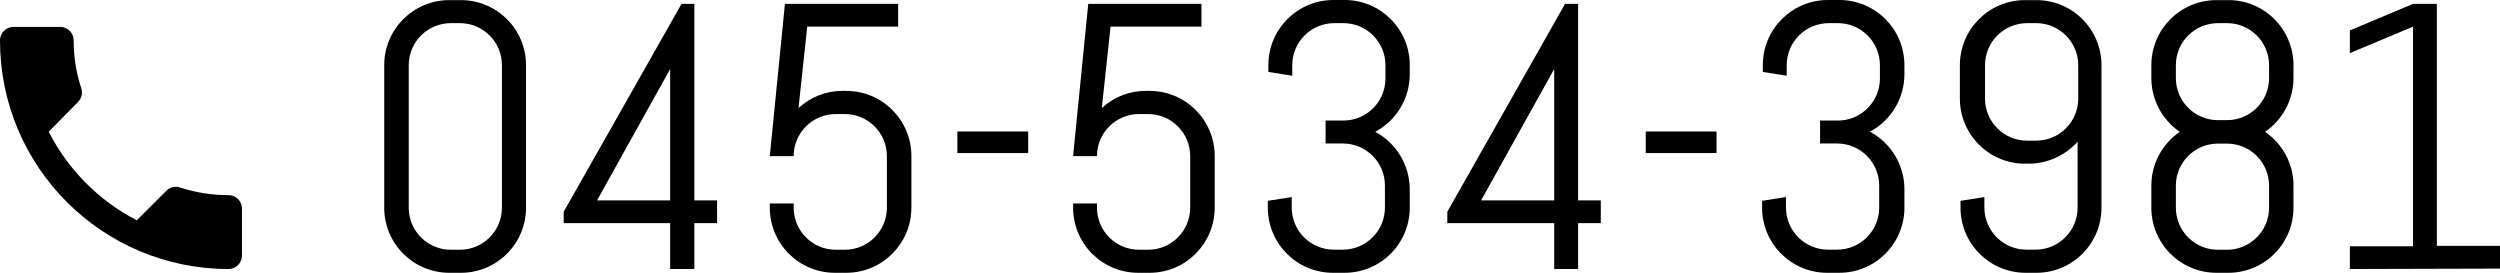
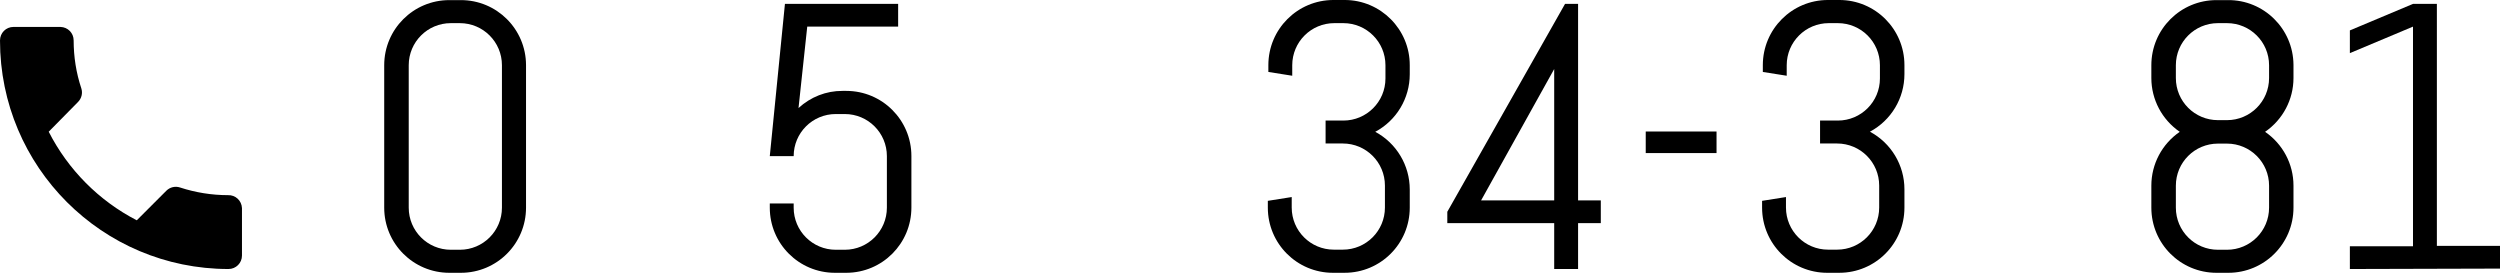
<svg xmlns="http://www.w3.org/2000/svg" id="_イヤー_2" viewBox="0 0 237.63 25.93">
  <g id="_イヤー_1-2">
    <g id="_イヤー_2-2">
      <g id="contents">
        <path d="M43.79,25.93h-1.08c-3.42,0-6.19-2.77-6.19-6.19V6.2C36.52,2.78,39.29,.01,42.71,.01h1.08c3.42-.01,6.2,2.75,6.21,6.17v13.56c0,3.42-2.77,6.19-6.19,6.19h-.02Zm3.92-19.73c0-2.21-1.79-4-4-4h-.86c-2.21,0-4,1.79-4,4v13.54c0,2.21,1.79,4,4,4h.86c2.21,0,4-1.79,4-4V6.2Z" />
-         <path d="M66,21.21v4.36h-2.3v-4.36h-10.12v-1.08L64.78,.37h1.22V19.05h2.16v2.16h-2.16Zm-2.3-14.65l-6.95,12.49h6.95V6.56Z" />
        <path d="M80.44,25.93h-1.08c-3.42,0-6.19-2.77-6.19-6.19h0v-.4h2.27v.4c0,2.21,1.79,4,4,4h.86c2.21,0,4-1.79,4-4v-4.9c0-2.21-1.79-4-4-4h-.86c-2.21,0-4,1.79-4,4h-2.27l1.44-14.47h10.76V2.53h-8.64l-.83,7.74c1.14-1.05,2.63-1.64,4.18-1.63h.36c3.42,0,6.19,2.77,6.19,6.19h0v4.9c0,3.42-2.76,6.19-6.18,6.2h-.01Z" />
-         <path d="M91,14.55v-2.05h6.73v2.05h-6.73Z" />
-         <path d="M109.27,25.93h-1.08c-3.42,0-6.19-2.77-6.19-6.19v-.4h2.27v.4c0,2.21,1.79,4,4,4h.86c2.21,0,4-1.79,4-4v-4.9c0-2.21-1.79-4-4-4h-.86c-2.21,0-4,1.79-4,4h-2.27l1.44-14.47h10.76V2.53h-8.64l-.83,7.74c1.14-1.05,2.63-1.64,4.18-1.63h.36c3.42,0,6.19,2.77,6.19,6.19h0v4.9c0,3.42-2.76,6.19-6.18,6.2h-.01Z" />
        <path d="M127.78,25.93h-1.08c-3.42,0-6.19-2.77-6.19-6.19h0v-.65l2.27-.36v1c0,2.21,1.79,4,4,4h.86c2.21,0,4-1.79,4-4v-2.09c0-2.21-1.79-4-4-4h-1.64v-2.18h1.69c2.21,0,4-1.79,4-4v-1.26c0-2.21-1.79-4-4-4h-.86c-2.21,0-4,1.79-4,4v1l-2.27-.36v-.65c0-3.42,2.77-6.19,6.19-6.19h1.08c3.41,.01,6.18,2.79,6.17,6.2v.86c0,2.29-1.26,4.39-3.28,5.47,2.02,1.08,3.28,3.19,3.28,5.48v1.73c0,3.42-2.77,6.19-6.19,6.19h-.03Z" />
        <path d="M150,21.21v4.36h-2.27v-4.36h-10.16v-1.08L148.76,.37h1.24V19.05h2.16v2.16h-2.16Zm-2.27-14.65l-6.95,12.49h6.95V6.56Z" />
        <path d="M156.43,14.55v-2.05h6.73v2.05h-6.73Z" />
        <path d="M174.76,25.93h-1.08c-3.42,0-6.19-2.77-6.19-6.19h0v-.65l2.27-.36v1c0,2.21,1.79,4,4,4h.86c2.21,0,4-1.79,4-4v-2.09c0-2.21-1.79-4-4-4h-1.62v-2.18h1.69c2.21,0,4-1.79,4-4v-1.26c0-2.21-1.79-4-4-4h-.86c-2.21,0-4,1.79-4,4v1l-2.27-.36v-.65c0-3.42,2.77-6.19,6.19-6.19h1.08c3.42,0,6.19,2.77,6.19,6.19h0v.86c0,2.29-1.26,4.39-3.28,5.47,2.02,1.08,3.28,3.18,3.28,5.47v1.75c0,3.42-2.77,6.19-6.19,6.19h-.07Z" />
-         <path d="M193.62,25.93h-1.08c-3.42,0-6.19-2.77-6.19-6.19h0v-.65l2.27-.36v1c0,2.21,1.79,4,4,4h.86c2.21,0,4-1.79,4-4v-6.26c-1.18,1.32-2.87,2.08-4.64,2.09h-.36c-3.42,0-6.19-2.77-6.19-6.19h0v-3.17c0-3.42,2.77-6.19,6.19-6.19h1.08c3.42,0,6.19,2.77,6.19,6.19h0v13.54c0,3.4-2.73,6.16-6.13,6.19Zm3.92-19.73c0-2.21-1.79-4-4-4h-.86c-2.21,0-4,1.79-4,4v3.17c0,2.21,1.79,4,4,4h.86c2.21,0,4-1.79,4-4v-3.17Z" />
        <path d="M211.76,25.93h-1.08c-3.42,0-6.19-2.77-6.19-6.19h0v-2.1c0-2.04,1.01-3.95,2.7-5.11-1.69-1.16-2.7-3.07-2.7-5.11v-1.22c0-3.42,2.77-6.19,6.19-6.19h1.08c3.42-.03,6.21,2.72,6.24,6.14v1.27c0,2.04-1.01,3.95-2.7,5.11,1.69,1.16,2.7,3.07,2.7,5.11v2.1c0,3.42-2.77,6.19-6.19,6.19h-.05Zm3.92-19.73c0-2.21-1.79-4-4-4h-.86c-2.21,0-4,1.79-4,4v1.22c0,2.21,1.79,4,4,4h.86c2.21,0,4-1.79,4-4v-1.22Zm0,11.45c0-2.21-1.79-4-4-4h-.86c-2.21,0-4,1.79-4,4v2.09c0,2.21,1.79,4,4,4h.86c2.21,0,4-1.79,4-4v-2.09Z" />
        <path d="M223.36,25.57v-2.16h6V2.53l-6,2.52V2.89l6-2.52h2.27V23.37h6v2.16l-14.27,.04Z" />
        <path d="M4.63,12.52c1.84,3.61,4.77,6.56,8.37,8.42l2.81-2.81c.34-.34,.84-.46,1.3-.31,1.47,.48,3.01,.73,4.56,.73,.71-.03,1.3,.52,1.33,1.23,0,.02,0,.03,0,.05v4.46c0,.71-.57,1.28-1.28,1.28C9.72,25.57,0,15.85,0,3.85H0c0-.72,.57-1.29,1.28-1.29H5.75c.7,.02,1.25,.58,1.25,1.28,0,1.55,.24,3.09,.73,4.56,.15,.46,.02,.96-.32,1.3l-2.78,2.82Z" />
      </g>
    </g>
  </g>
</svg>